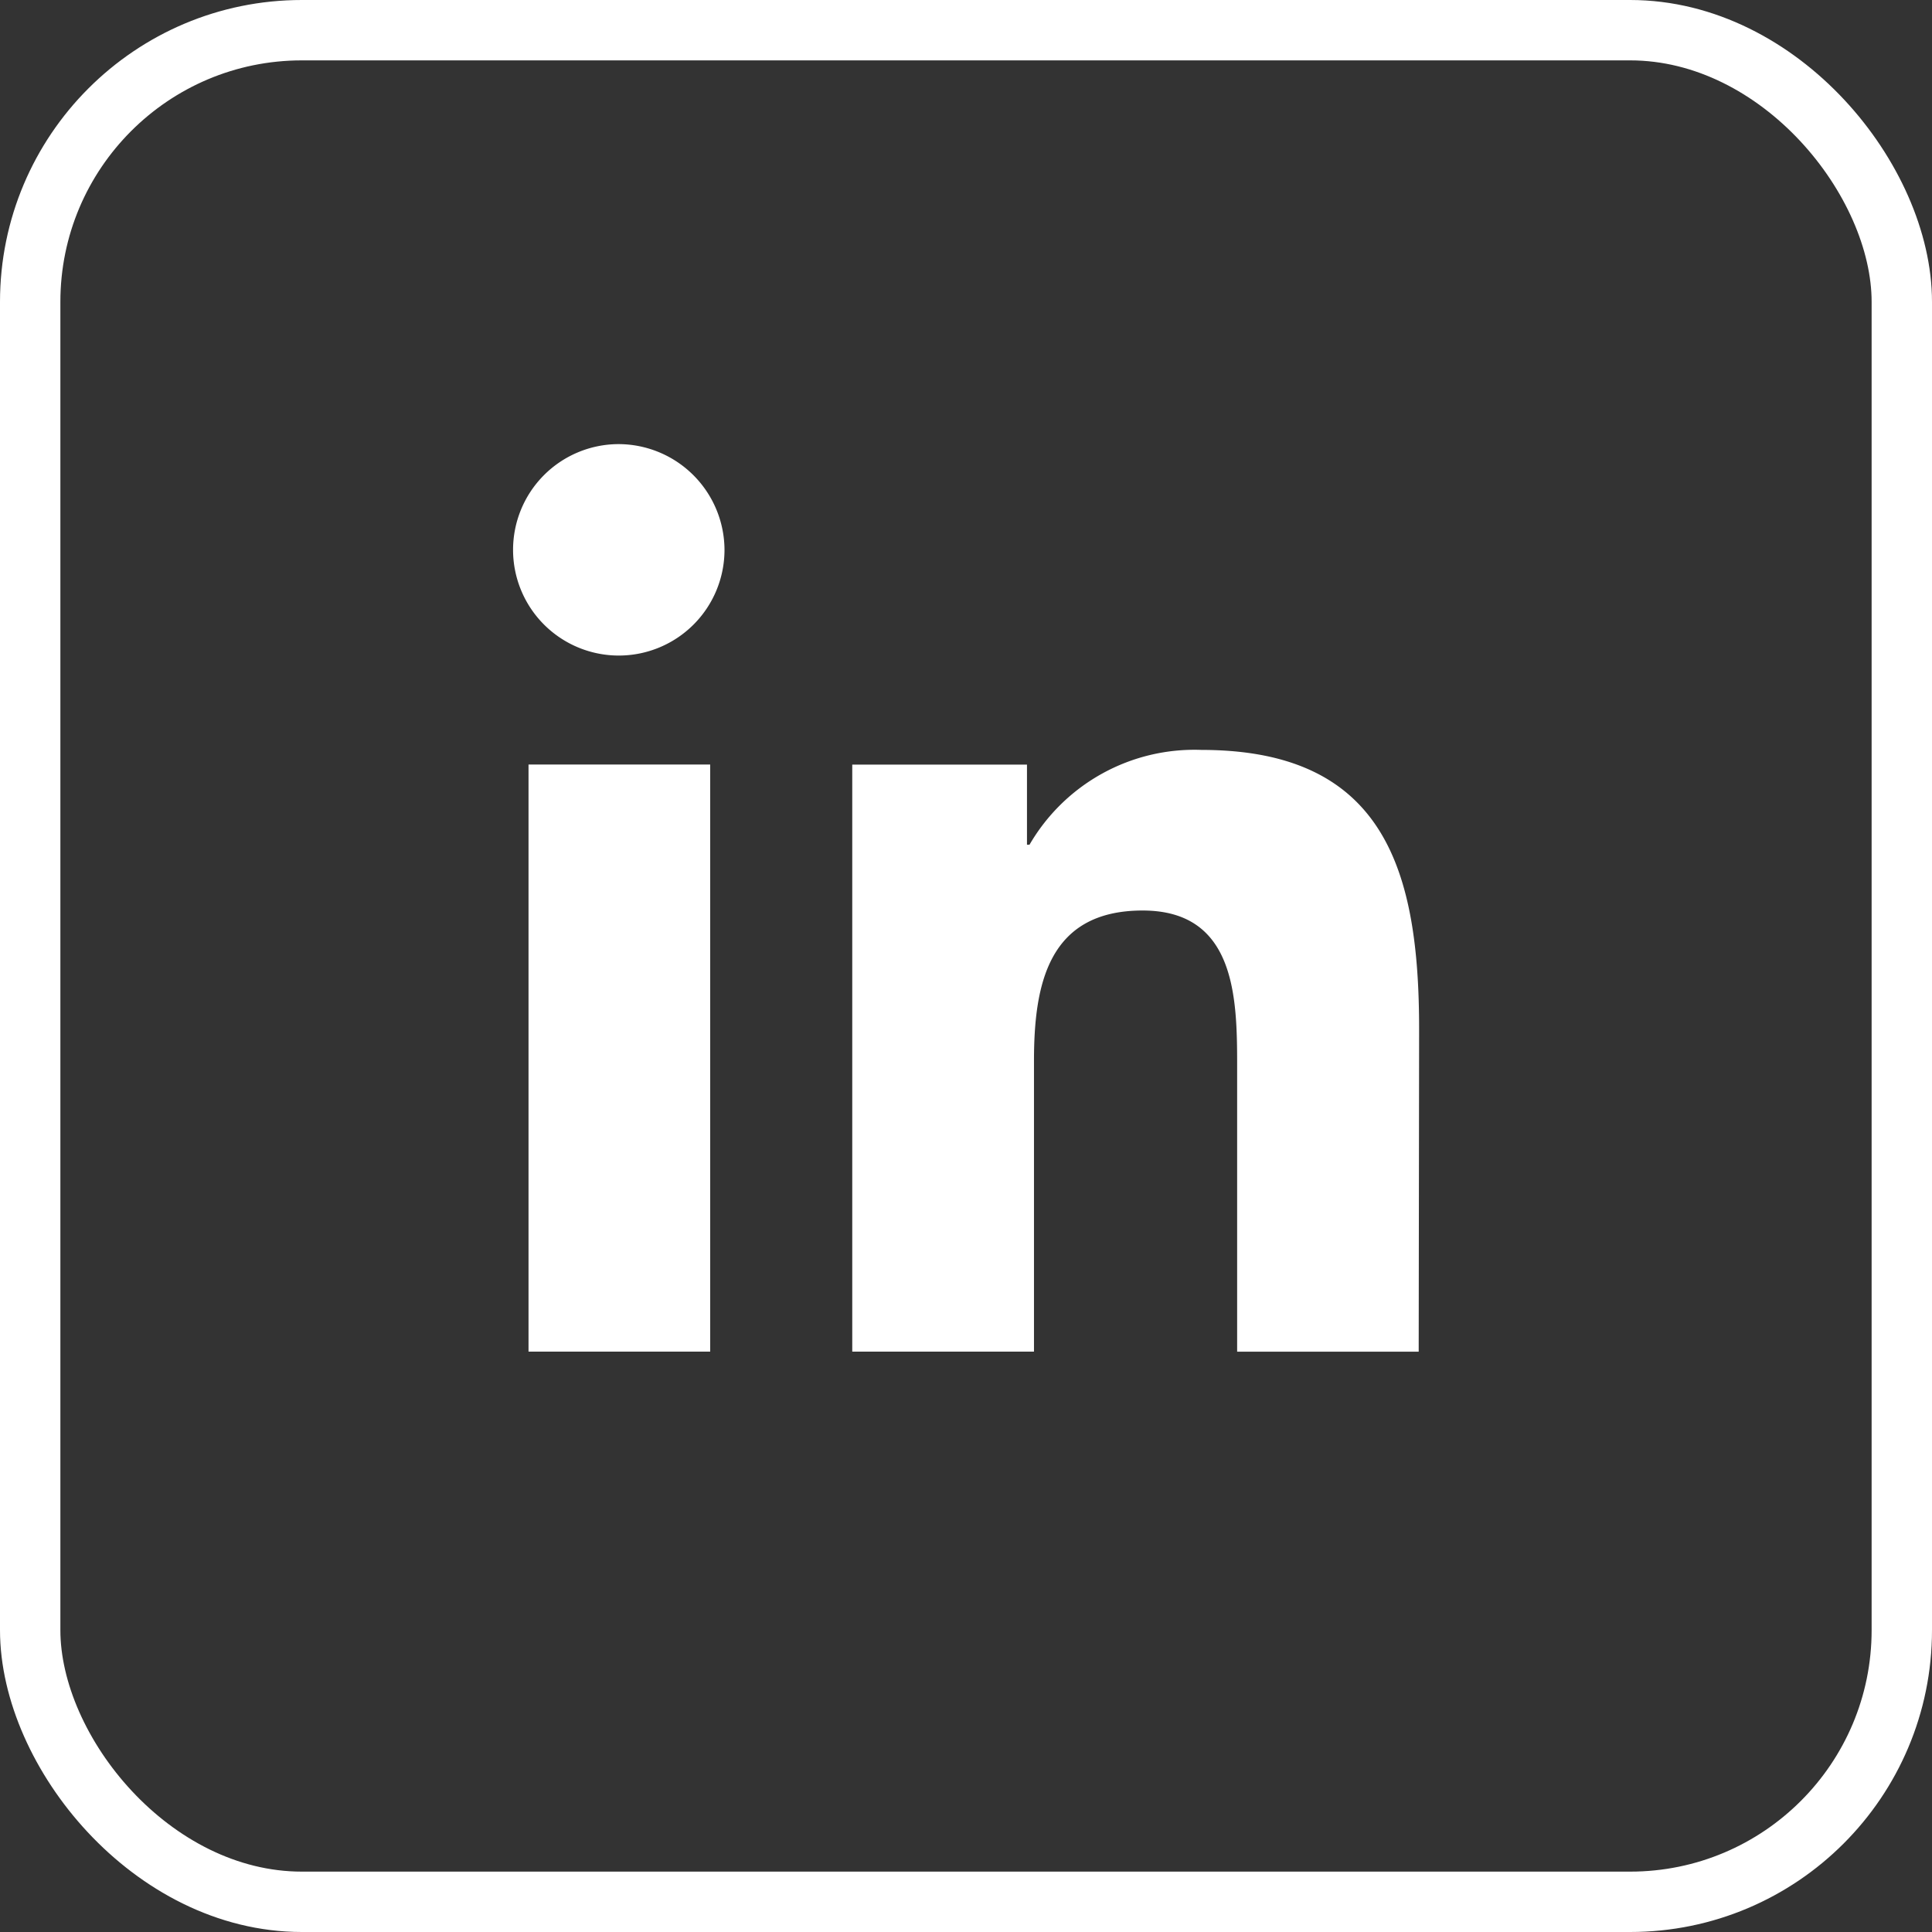
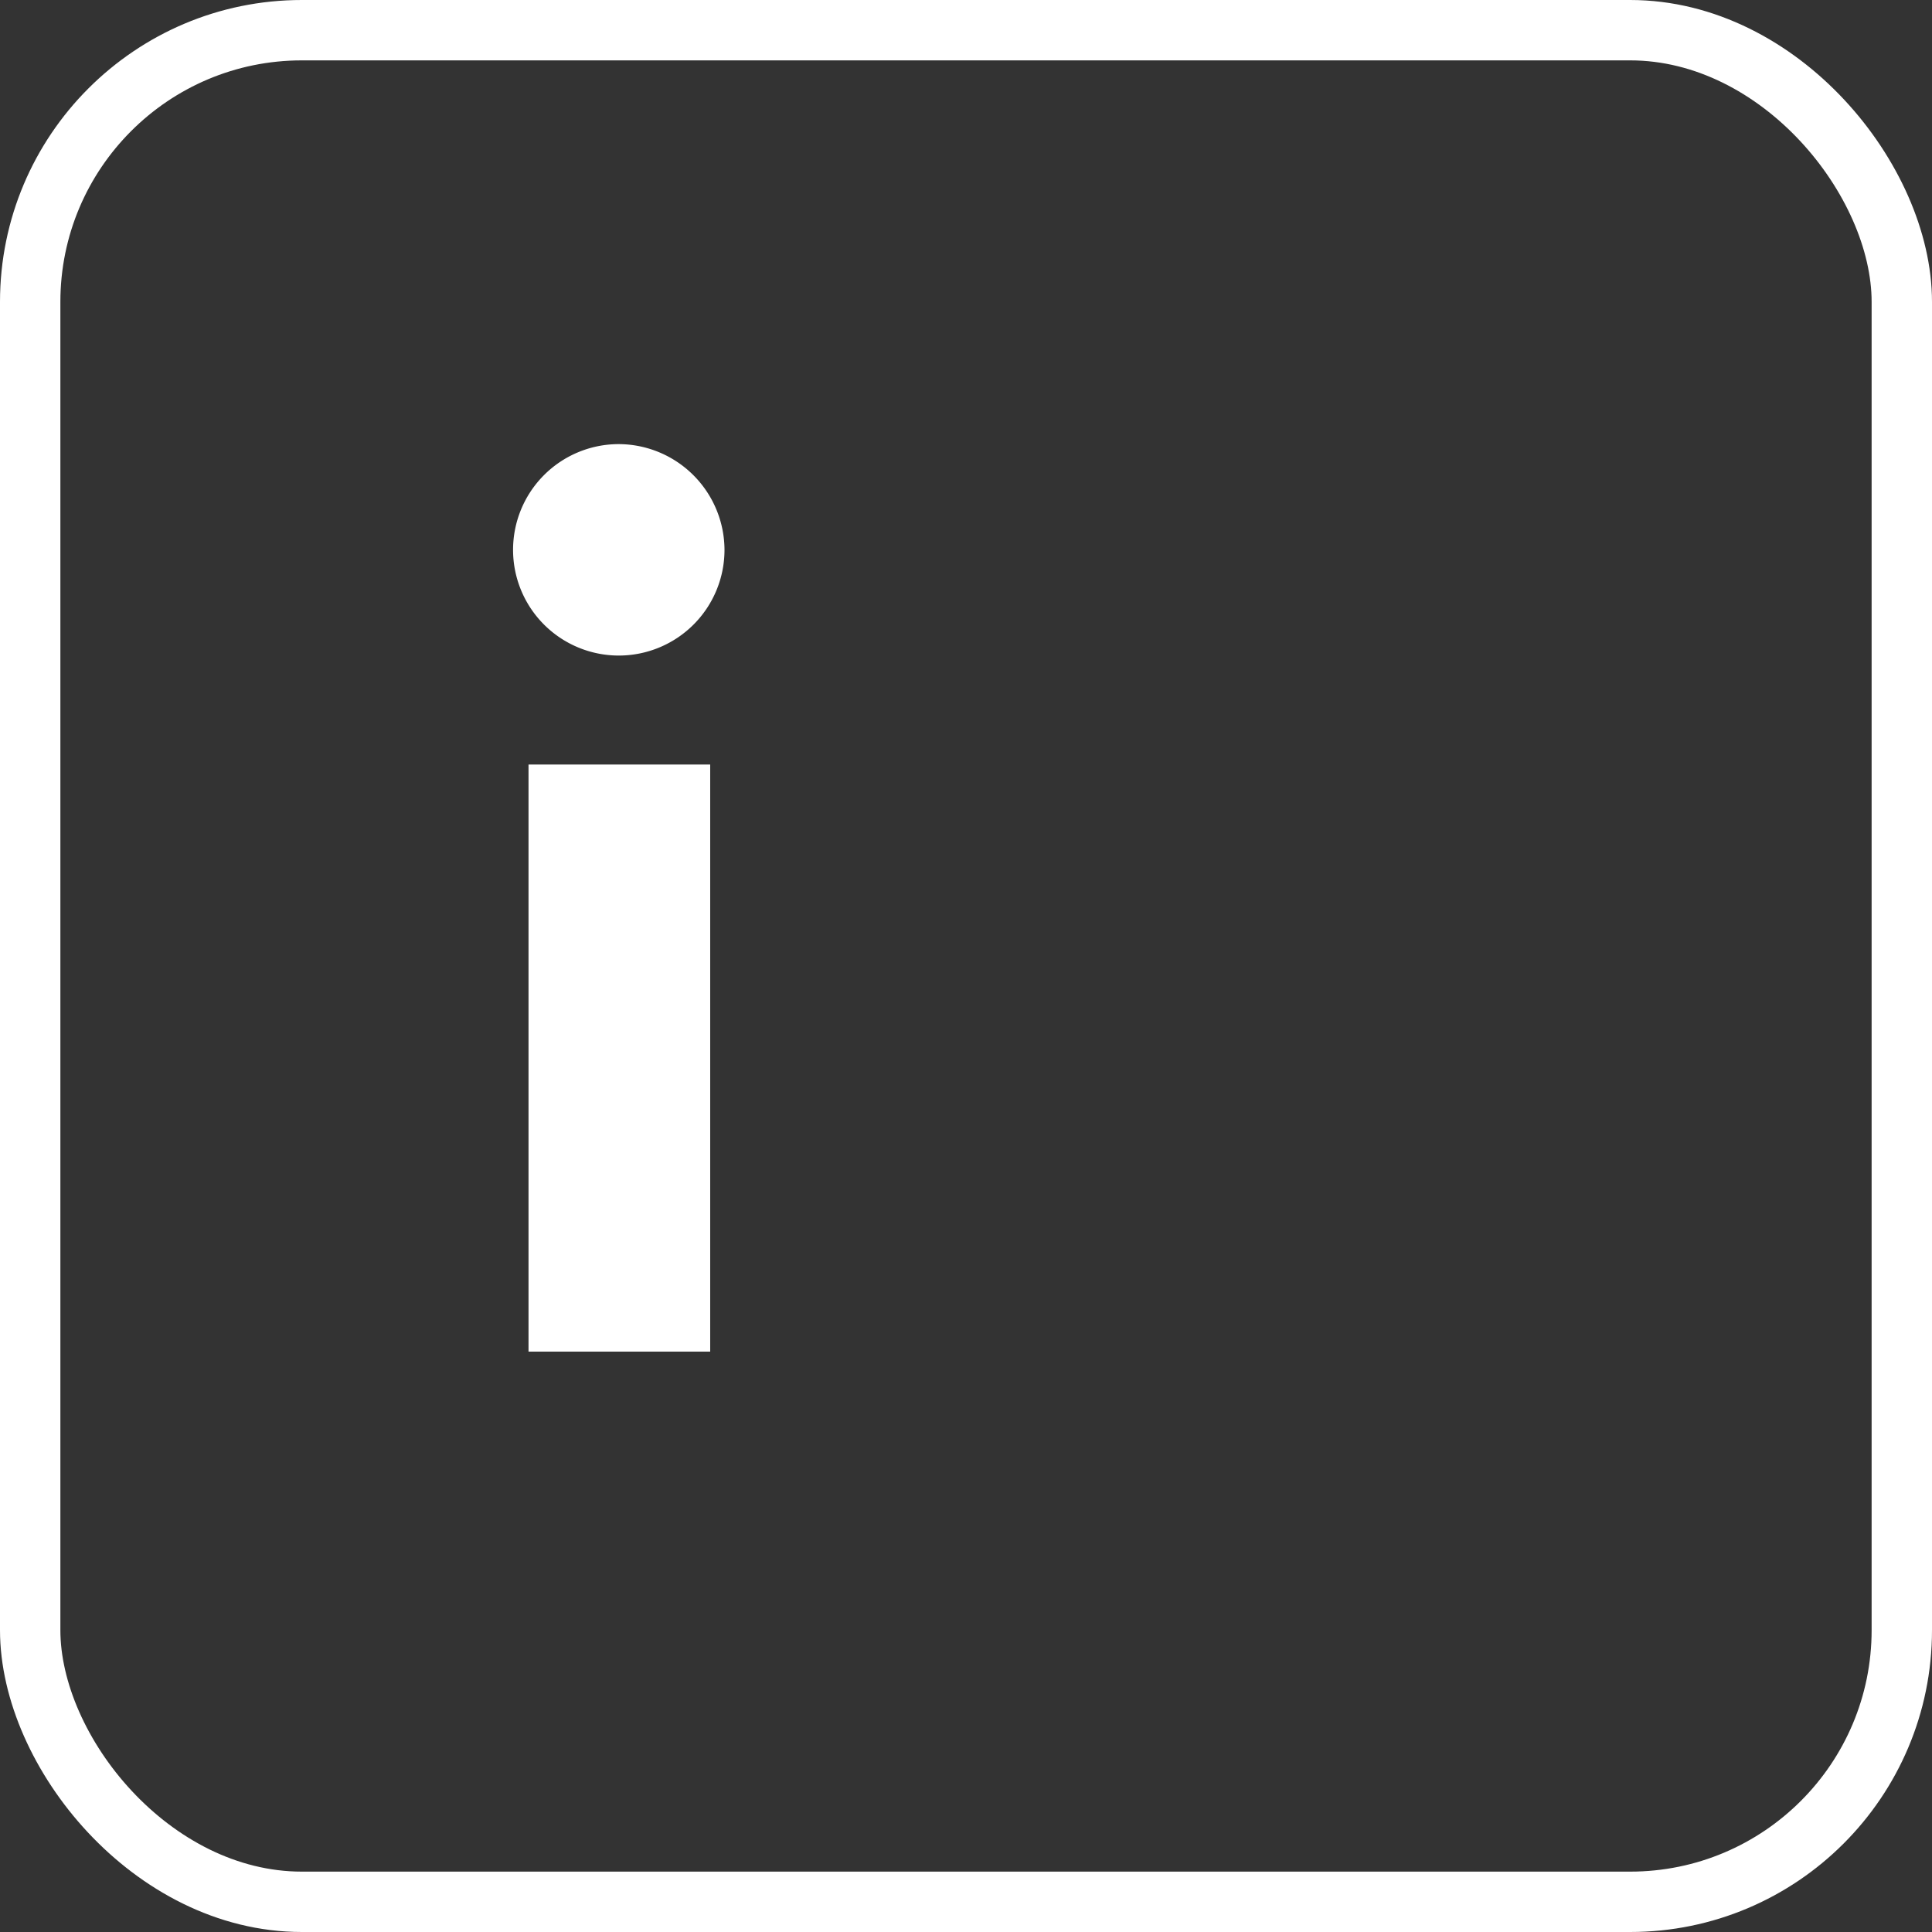
<svg xmlns="http://www.w3.org/2000/svg" id="icon-linkedin-outline" width="32" height="32" viewBox="0 0 32 32">
  <rect x="0" y="0" width="32" height="32" fill="#333333" stroke="none" />
  <g>
    <title>linkedin</title>
    <g id="Rectangle_1859" data-name="Rectangle 1859" fill="none" stroke="#fff" stroke-width="1">
-       <rect width="32" height="32" rx="5" stroke="none" />
      <rect x="0.5" y="0.5" width="31" height="31" rx="4.5" fill="none" />
    </g>
    <g id="Group_1188" data-name="Group 1188" transform="translate(-802 -749)">
      <path id="Path_422" data-name="Path 422" d="M703.422,416.334a1.751,1.751,0,1,1-1.759-1.75,1.758,1.758,0,0,1,1.759,1.75Z" transform="translate(110.578 341.772)" fill="#fff" />
      <rect id="Rectangle_1858" data-name="Rectangle 1858" width="3.009" height="9.724" transform="translate(810.754 761.663)" fill="#fff" />
-       <path id="Path_423" data-name="Path 423" d="M712.144,427.086l-.007,0h-3v-4.733c0-1.127-.024-2.574-1.565-2.574-1.565,0-1.8,1.225-1.8,2.492v4.814h-3.01v-9.723h2.894v1.327h.042a3.158,3.158,0,0,1,2.848-1.57c3.044,0,3.605,2.013,3.605,4.626Z" transform="translate(113.354 344.302)" fill="#fff" />
    </g>
  </g>
</svg>